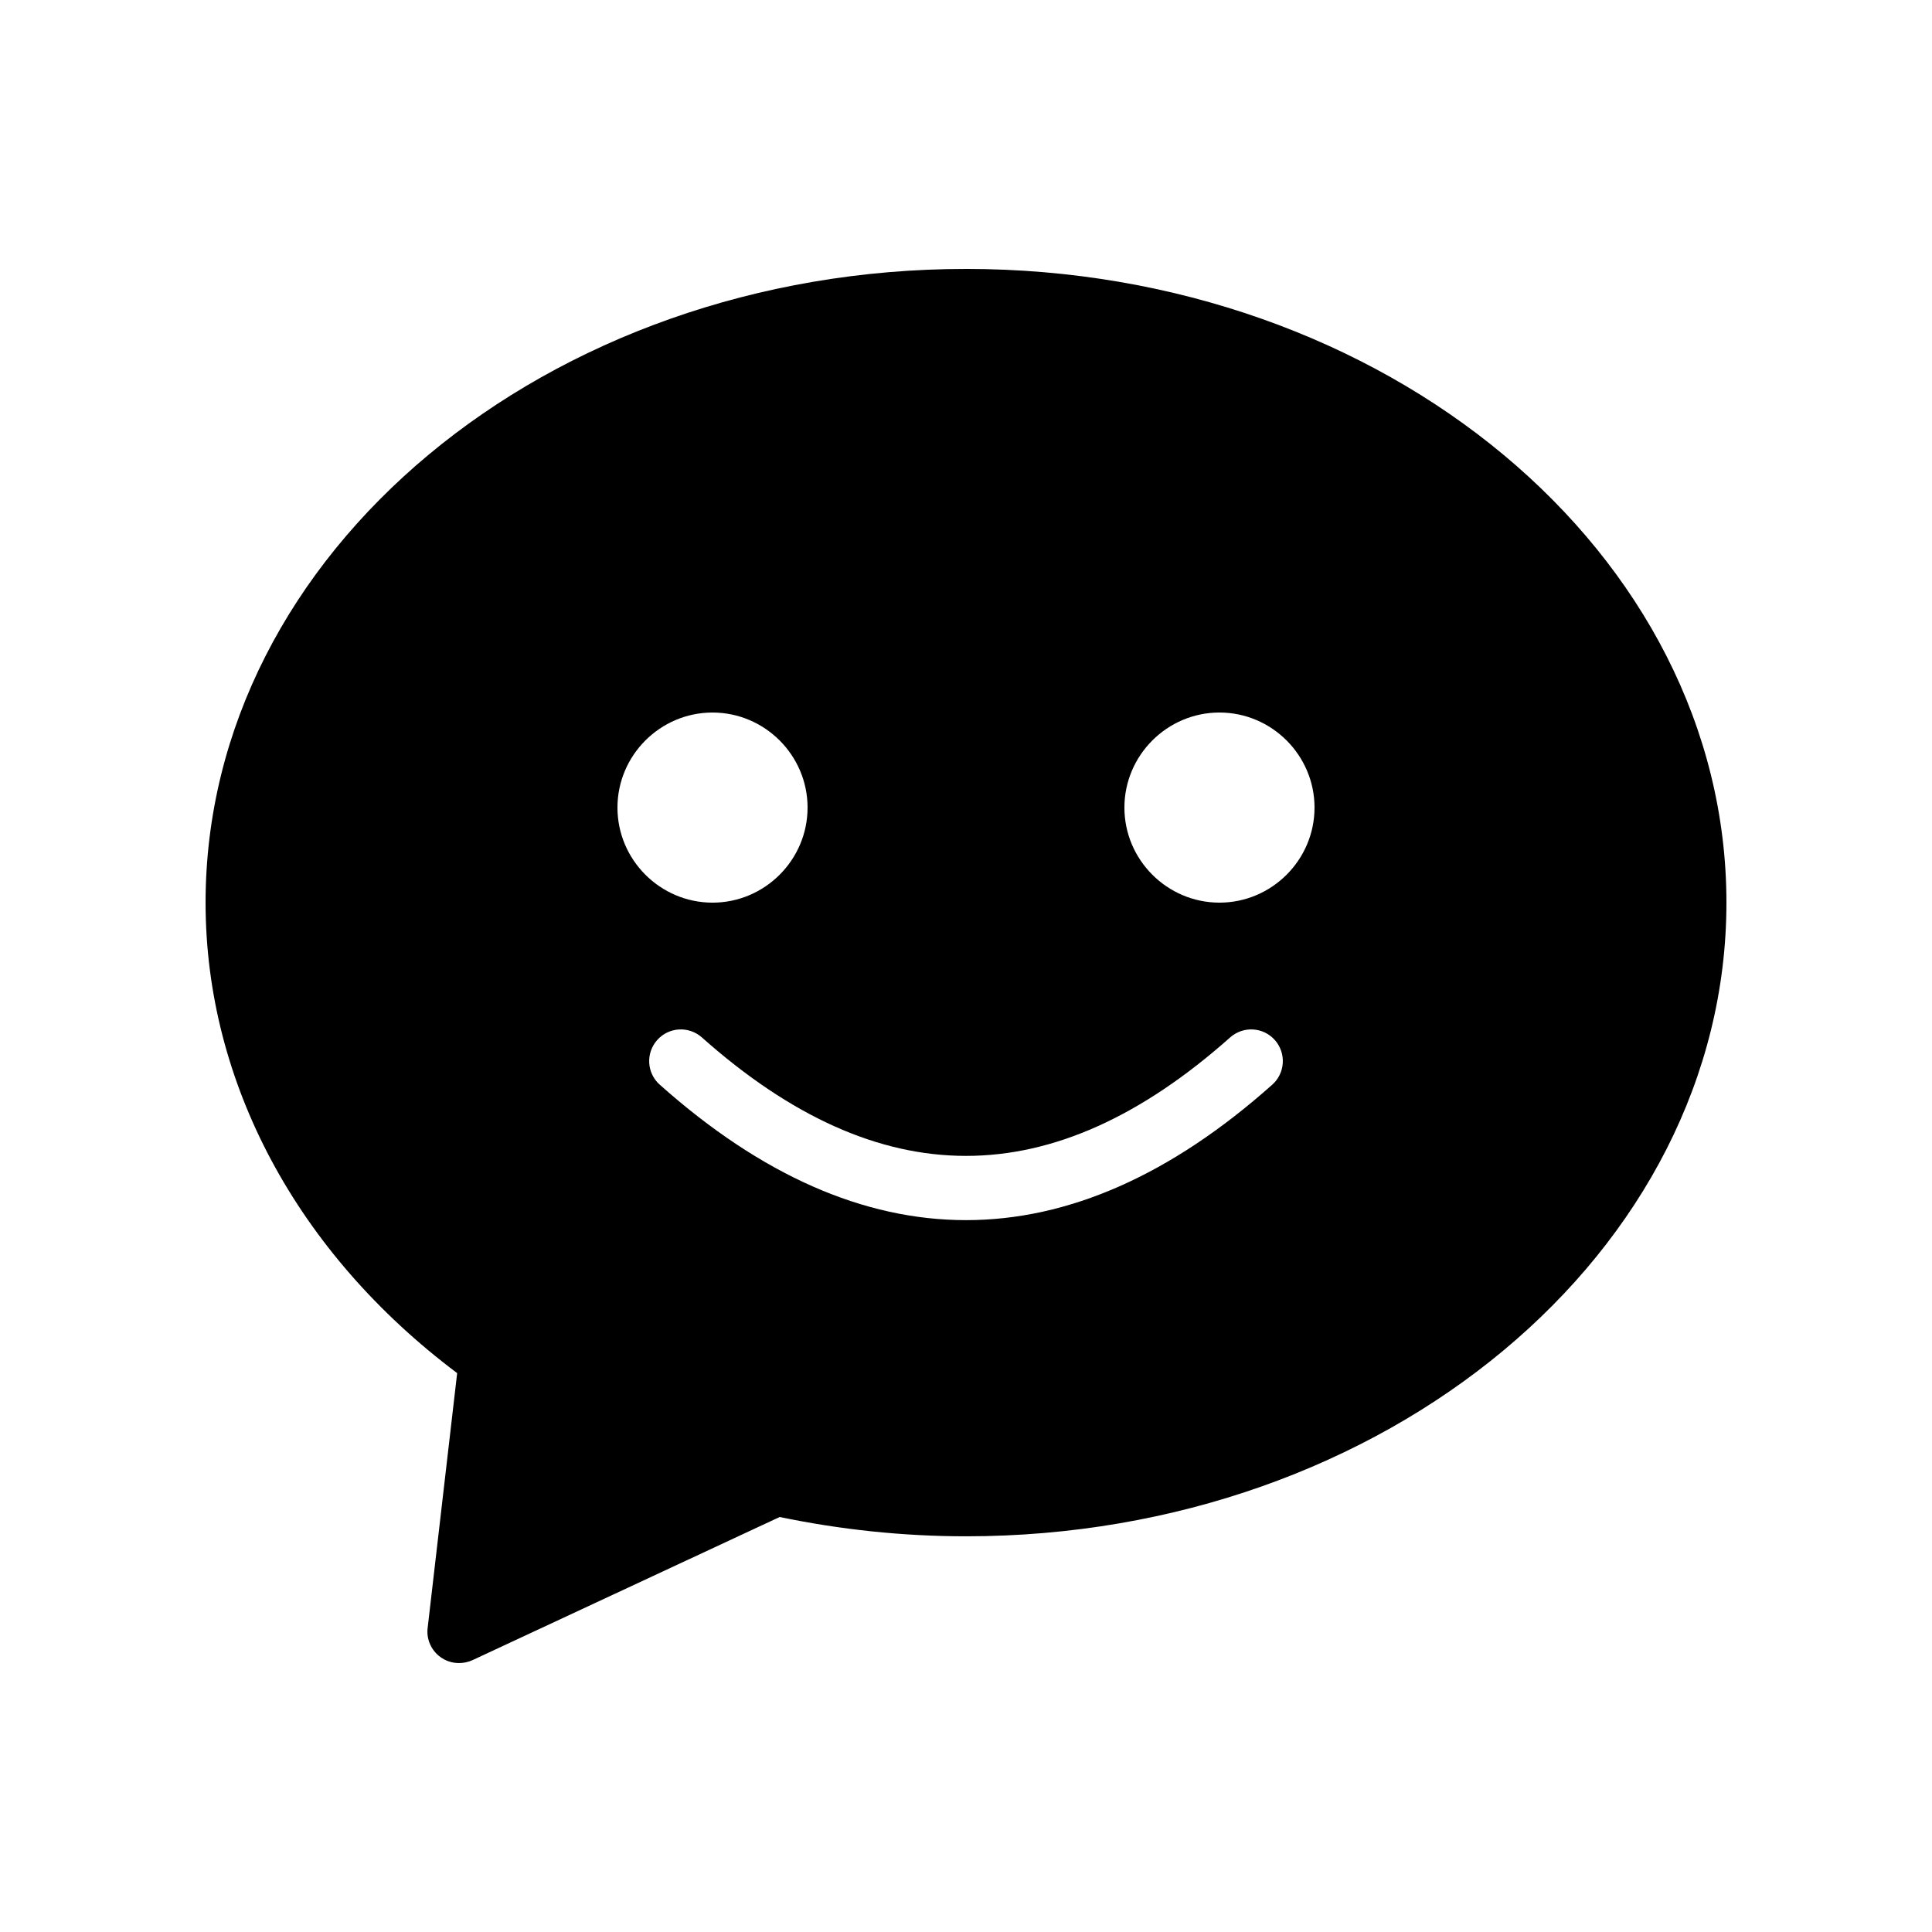
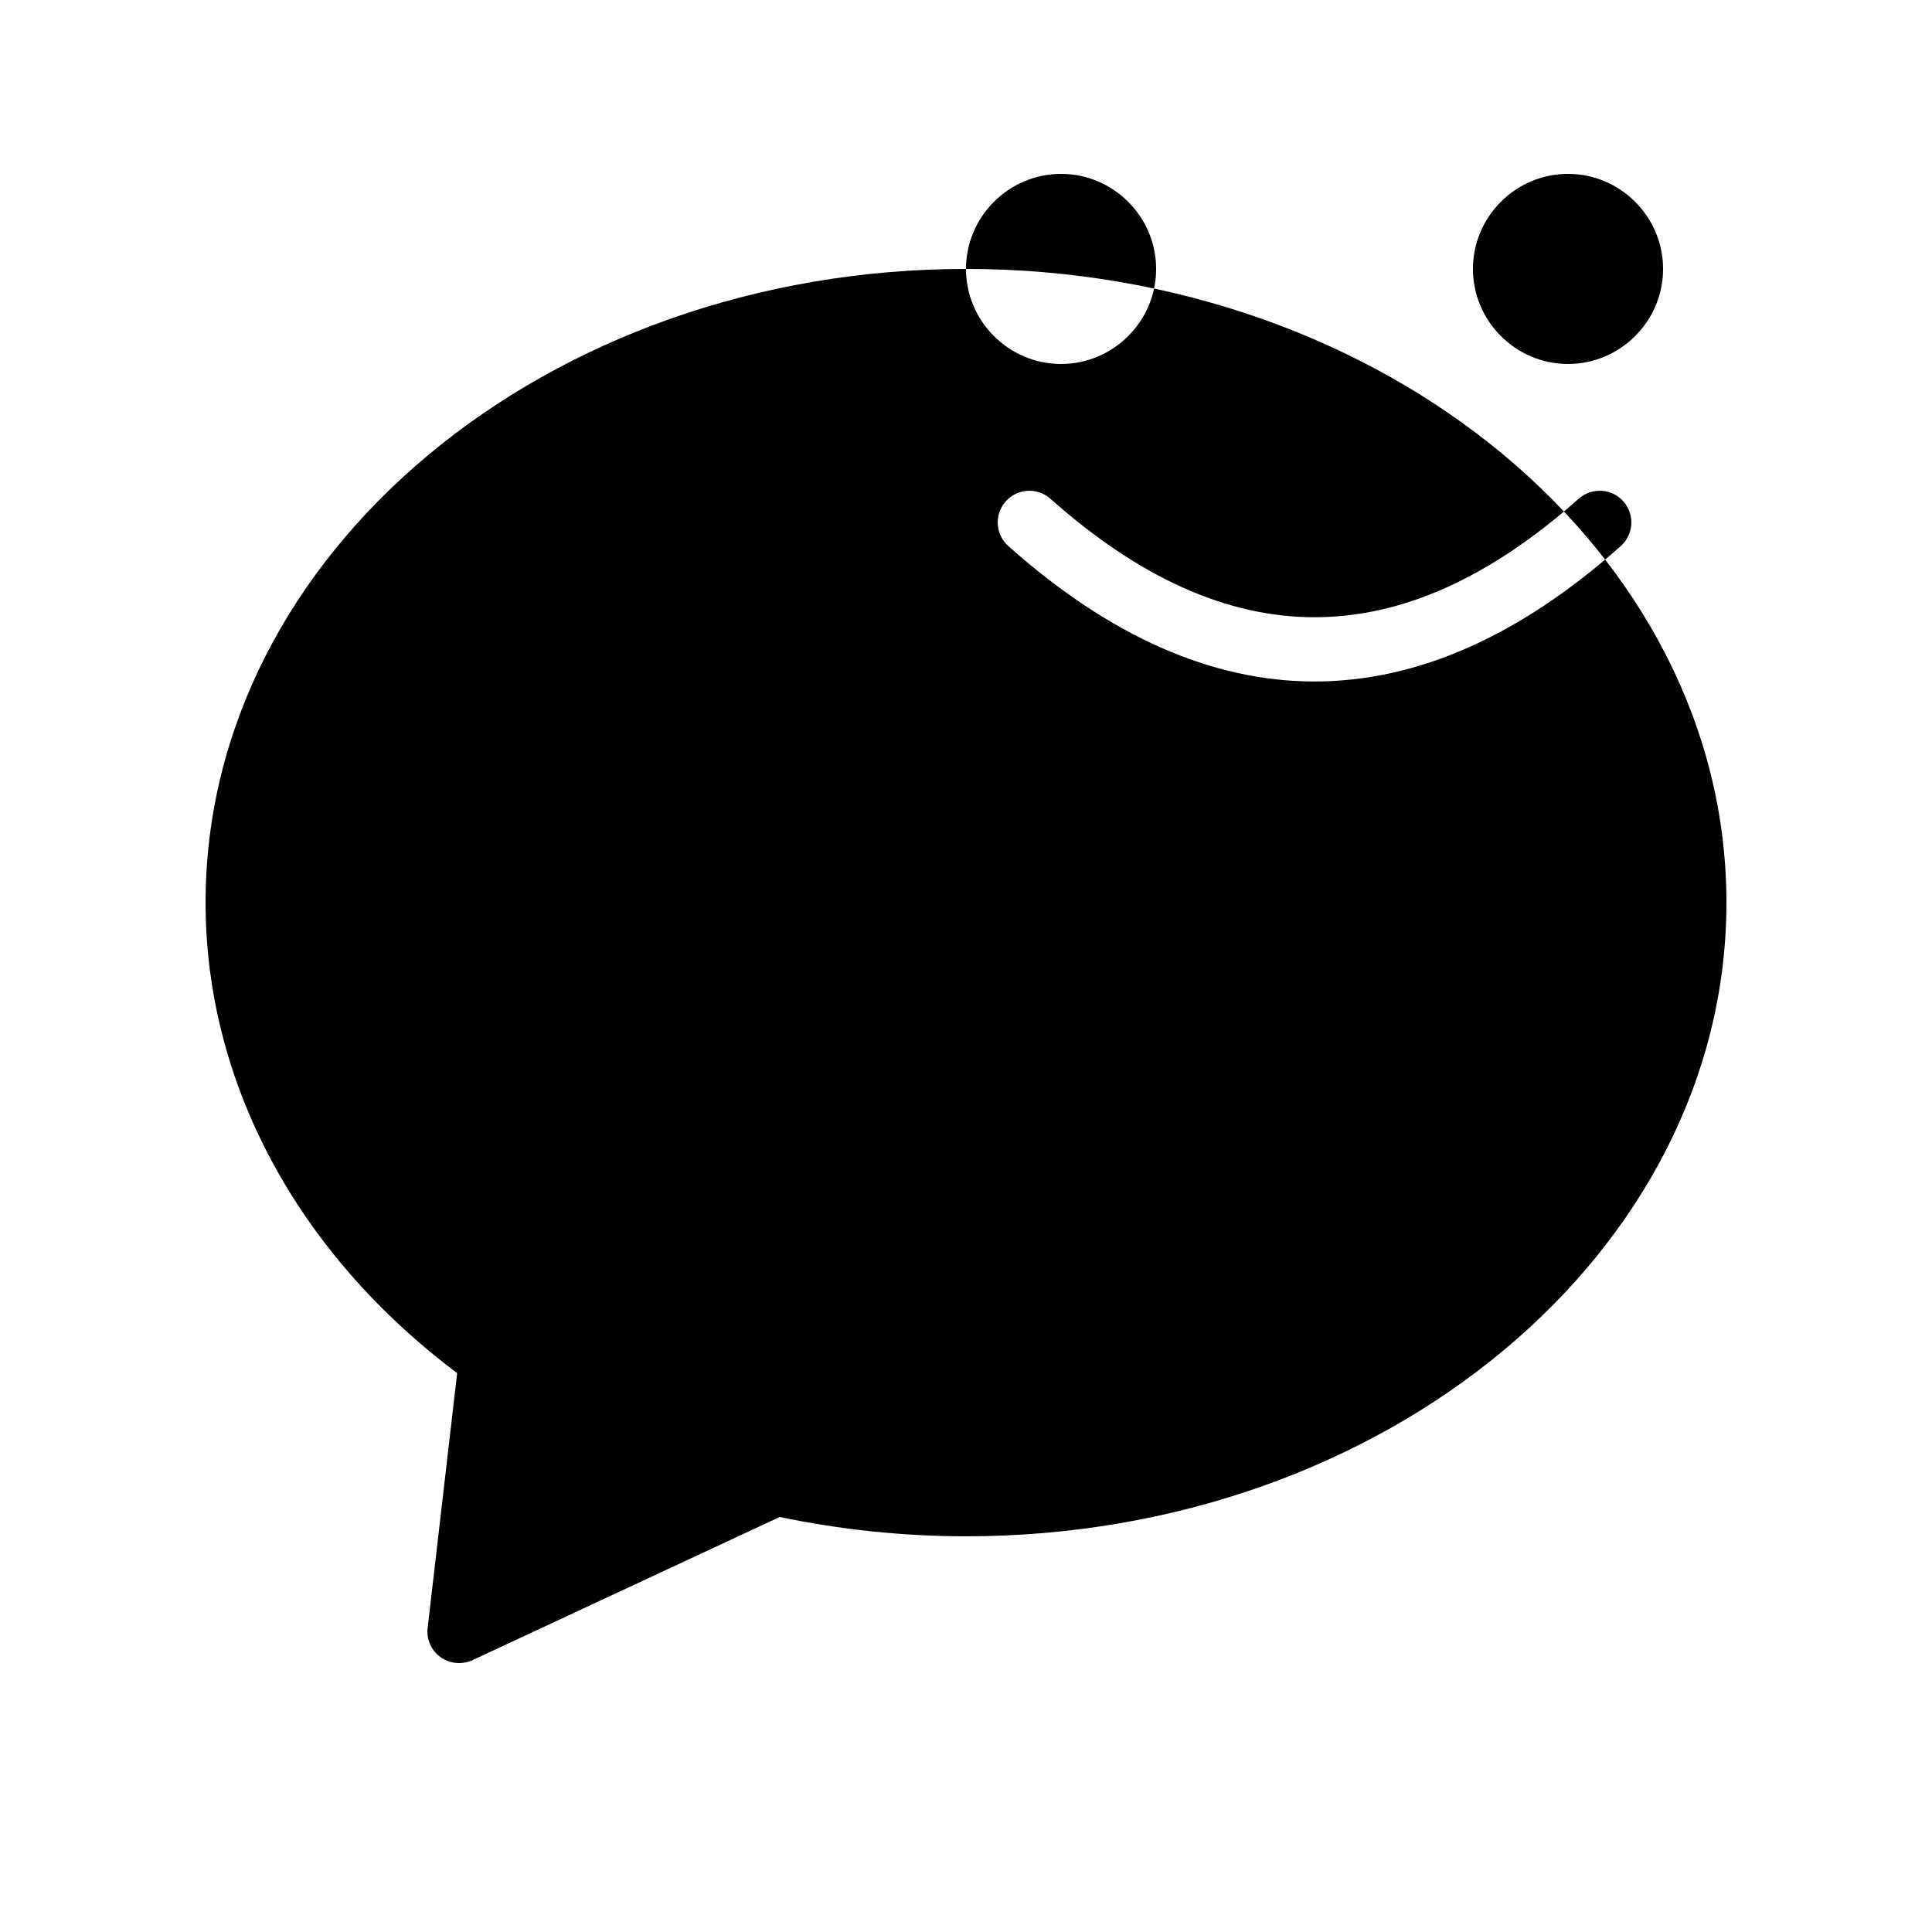
<svg xmlns="http://www.w3.org/2000/svg" fill="#000000" width="800px" height="800px" version="1.1" viewBox="144 144 512 512">
-   <path d="m400 215.27c-111.09 0-201.52 75.316-201.52 167.93 0 47.695 24.266 92.867 66.672 124.69l-7.809 67.426c-0.418 3.023 0.922 6.047 3.359 7.809 1.508 1.098 3.188 1.602 4.949 1.602 1.176 0 2.434-0.25 3.527-0.754l81.449-37.953c16.121 3.356 32.664 5.117 49.375 5.117 111.09 0 201.52-75.32 201.52-167.94s-90.434-167.93-201.52-167.93zm-92.367 142.75c0-13.855 11.336-25.191 25.191-25.191s25.191 11.336 25.191 25.191-11.336 25.191-25.191 25.191c-13.855-0.004-25.191-11.336-25.191-25.191zm173.48 73.473c-26.871 23.93-53.992 35.855-81.113 35.855s-54.242-11.922-81.113-35.855c-3.527-3.106-3.777-8.398-0.754-11.84 3.106-3.527 8.398-3.777 11.84-0.754 47.105 41.898 92.953 41.898 140.06 0 3.441-3.023 8.734-2.769 11.84 0.754 3.019 3.441 2.766 8.73-0.758 11.84zm-13.941-48.285c-13.855 0-25.191-11.336-25.191-25.191s11.336-25.191 25.191-25.191 25.191 11.336 25.191 25.191c0 13.859-11.336 25.191-25.191 25.191z" />
+   <path d="m400 215.27c-111.09 0-201.52 75.316-201.52 167.93 0 47.695 24.266 92.867 66.672 124.69l-7.809 67.426c-0.418 3.023 0.922 6.047 3.359 7.809 1.508 1.098 3.188 1.602 4.949 1.602 1.176 0 2.434-0.25 3.527-0.754l81.449-37.953c16.121 3.356 32.664 5.117 49.375 5.117 111.09 0 201.52-75.32 201.52-167.94s-90.434-167.93-201.52-167.93zc0-13.855 11.336-25.191 25.191-25.191s25.191 11.336 25.191 25.191-11.336 25.191-25.191 25.191c-13.855-0.004-25.191-11.336-25.191-25.191zm173.48 73.473c-26.871 23.93-53.992 35.855-81.113 35.855s-54.242-11.922-81.113-35.855c-3.527-3.106-3.777-8.398-0.754-11.84 3.106-3.527 8.398-3.777 11.84-0.754 47.105 41.898 92.953 41.898 140.06 0 3.441-3.023 8.734-2.769 11.84 0.754 3.019 3.441 2.766 8.73-0.758 11.84zm-13.941-48.285c-13.855 0-25.191-11.336-25.191-25.191s11.336-25.191 25.191-25.191 25.191 11.336 25.191 25.191c0 13.859-11.336 25.191-25.191 25.191z" />
</svg>